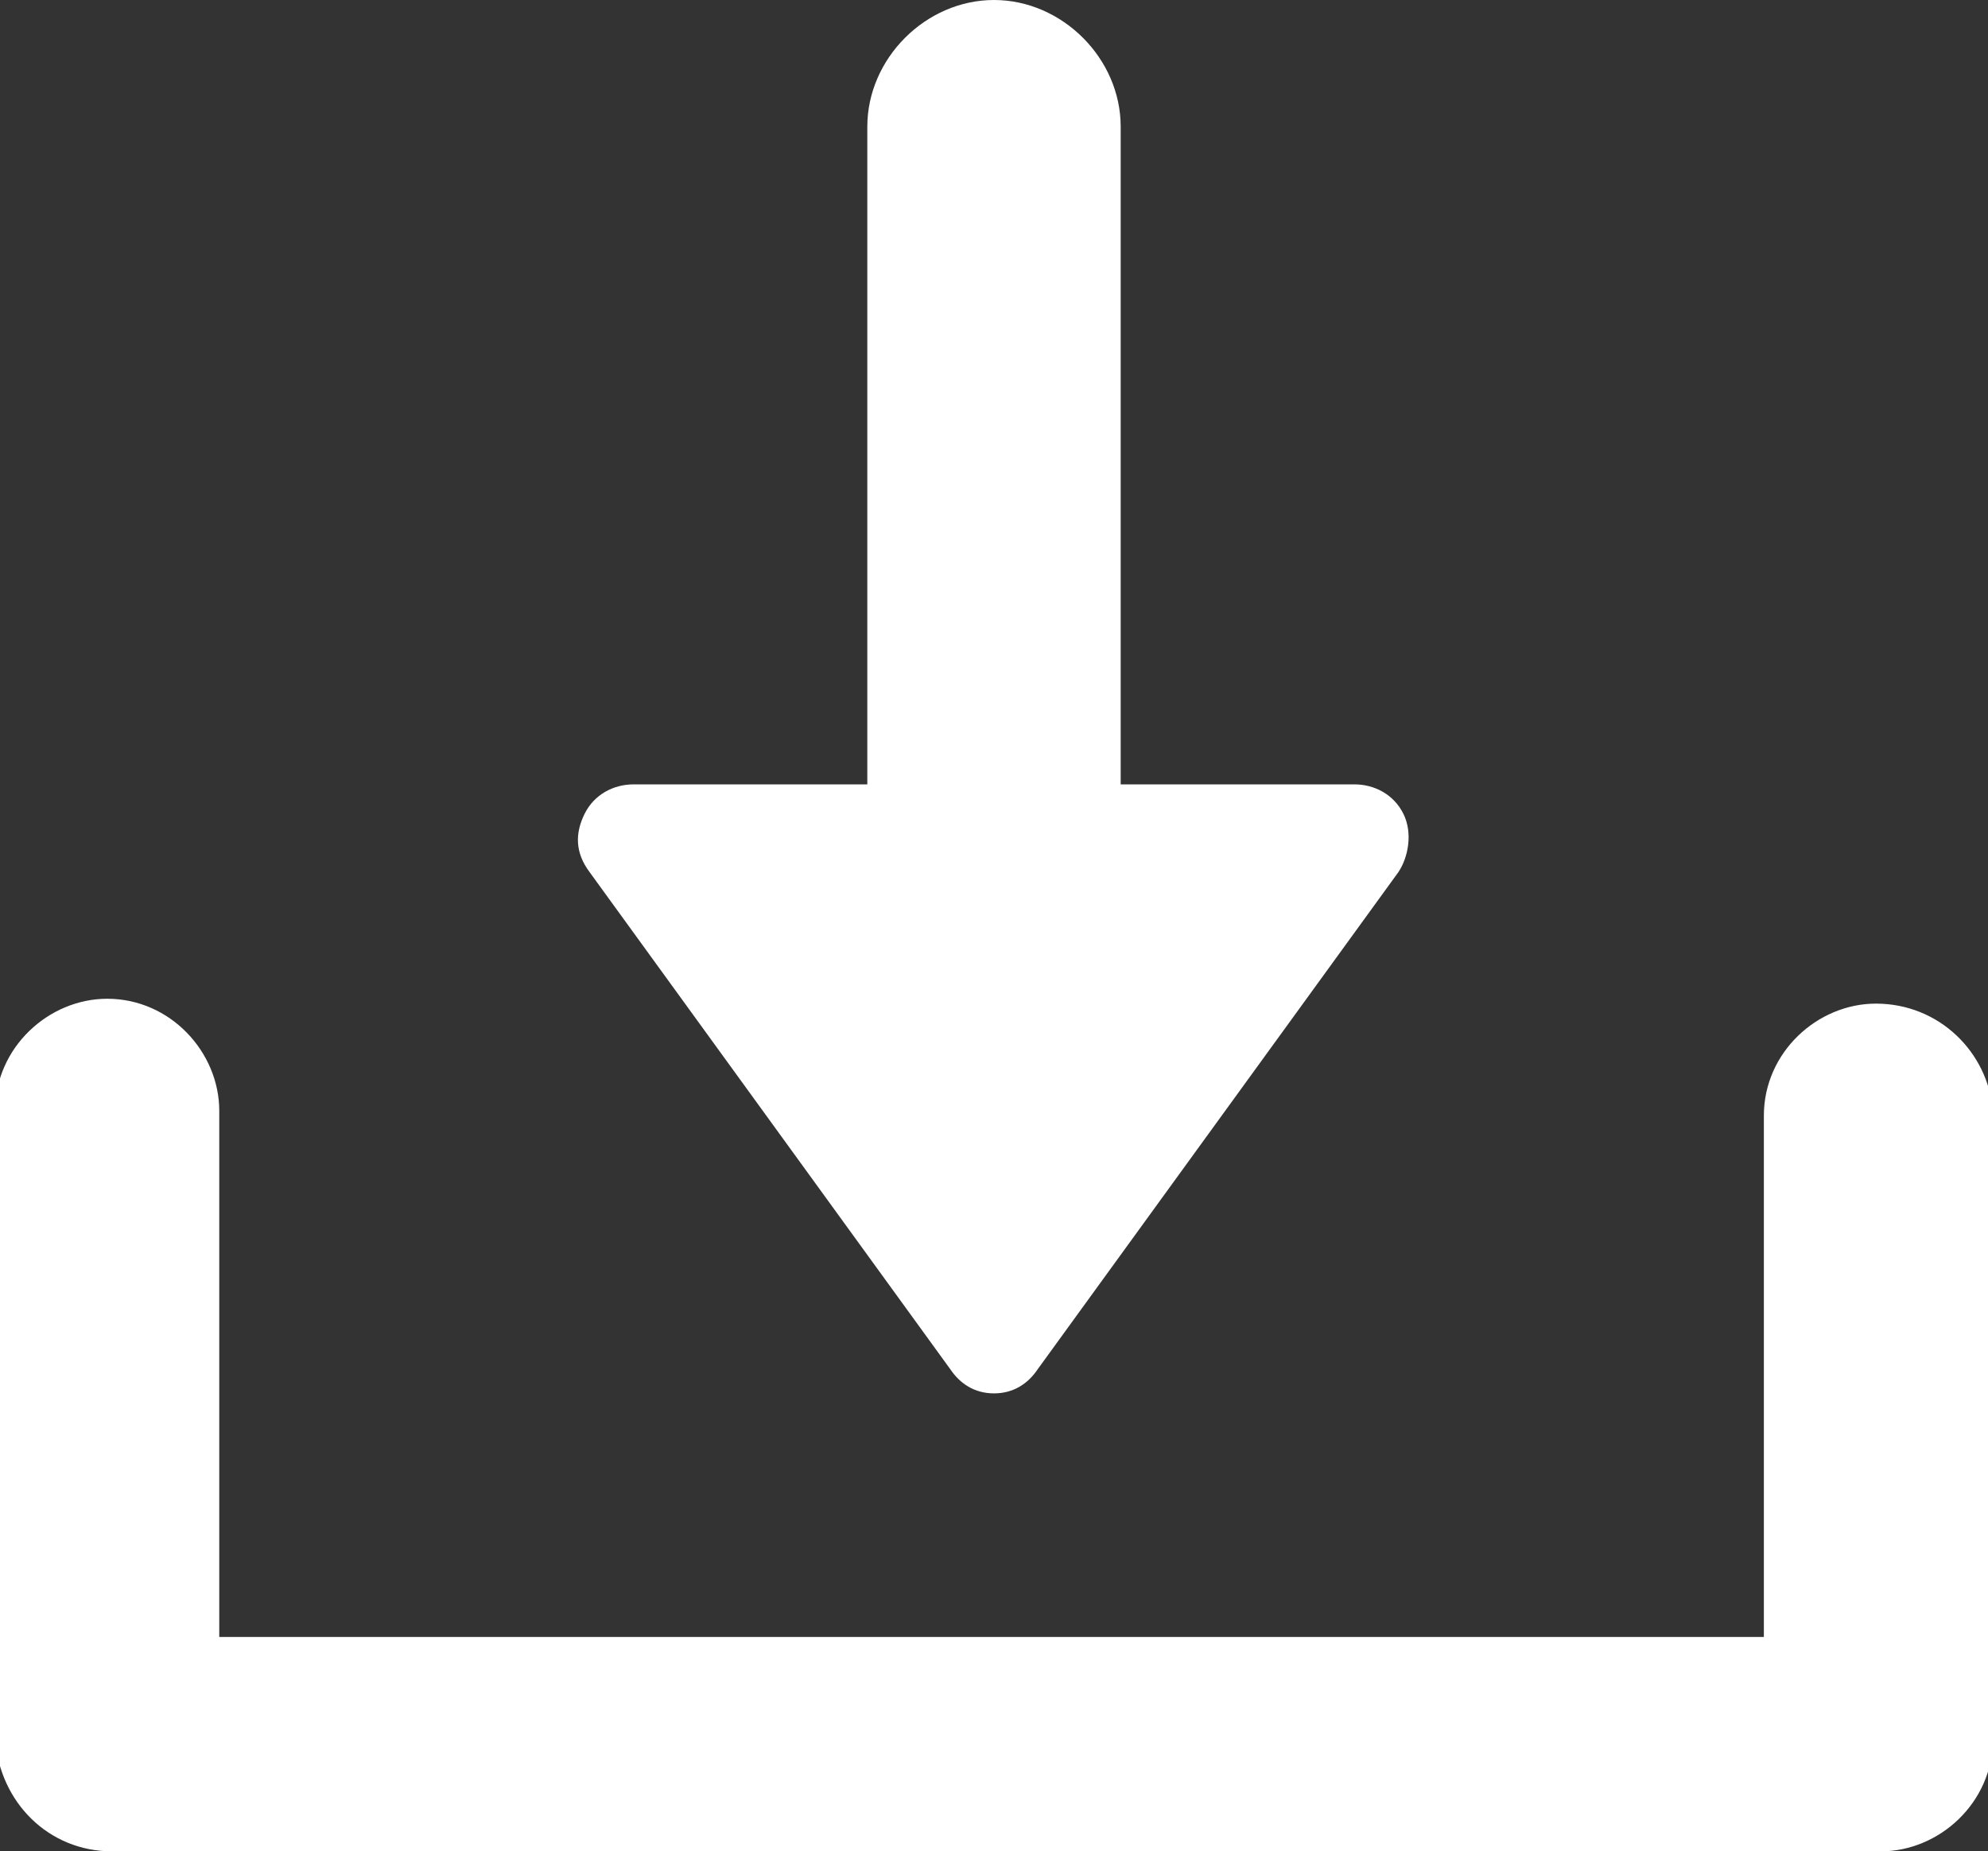
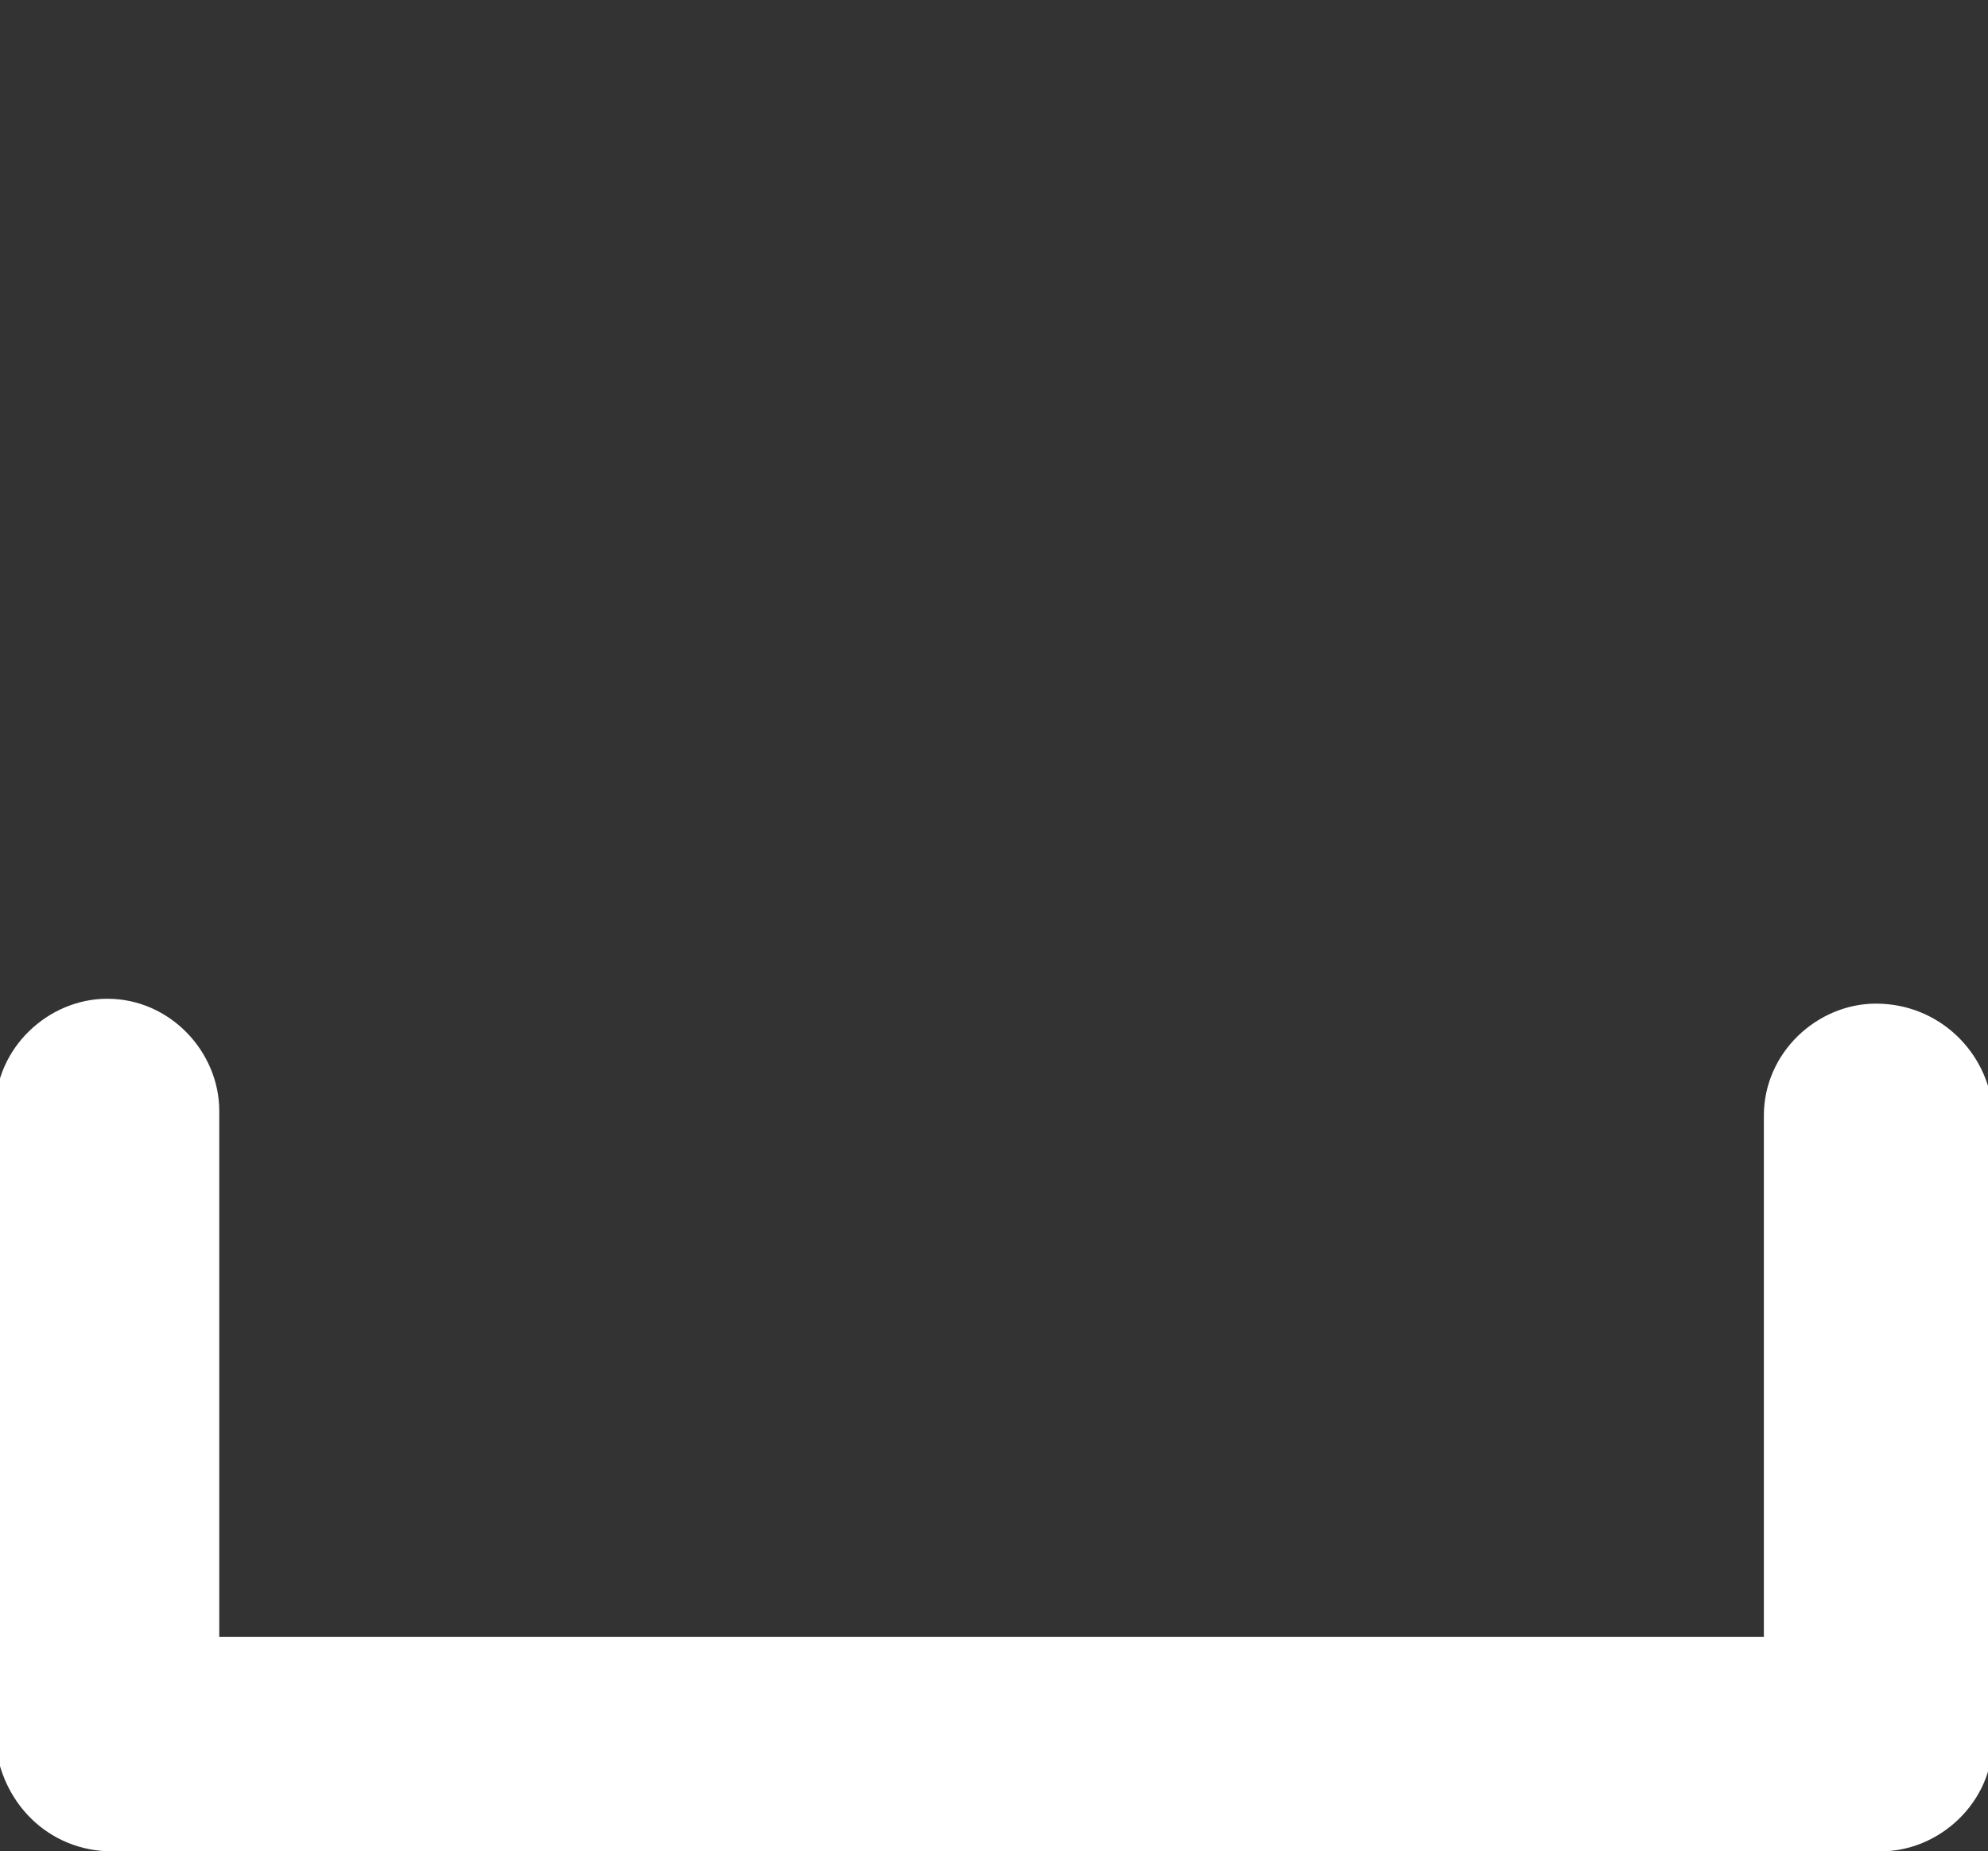
<svg xmlns="http://www.w3.org/2000/svg" version="1.1" id="Layer_1" x="0px" y="0px" width="40.8px" height="38px" viewBox="0 0 40.8 38" enable-background="new 0 0 40.8 38" xml:space="preserve">
  <rect x="0" y="0" width="40.8" height="38" fill="#333333" stroke="none" />
  <g>
    <path fill="#fff" d="M38.5,20.6c-1.2,0-2.3,1-2.3,2.3v10.7H4.5V22.8c0-1.2-1-2.3-2.3-2.3c-1.2,0-2.3,1-2.3,2.3v12.9   C0,37,1,38,2.3,38h36.3c1.2,0,2.3-1,2.3-2.3V22.8C40.8,21.6,39.8,20.6,38.5,20.6z" />
-     <path fill="#fff" d="M19.5,28.1c0.2,0.3,0.5,0.5,0.9,0.5c0.4,0,0.7-0.2,0.9-0.5l7.4-10.2c0.2-0.3,0.3-0.8,0.1-1.2   c-0.2-0.4-0.6-0.6-1-0.6H23V2.6C23,1.2,21.8,0,20.4,0c-1.4,0-2.6,1.2-2.6,2.6v13.5H13c-0.4,0-0.8,0.2-1,0.6   c-0.2,0.4-0.2,0.8,0.1,1.2L19.5,28.1z" />
  </g>
</svg>